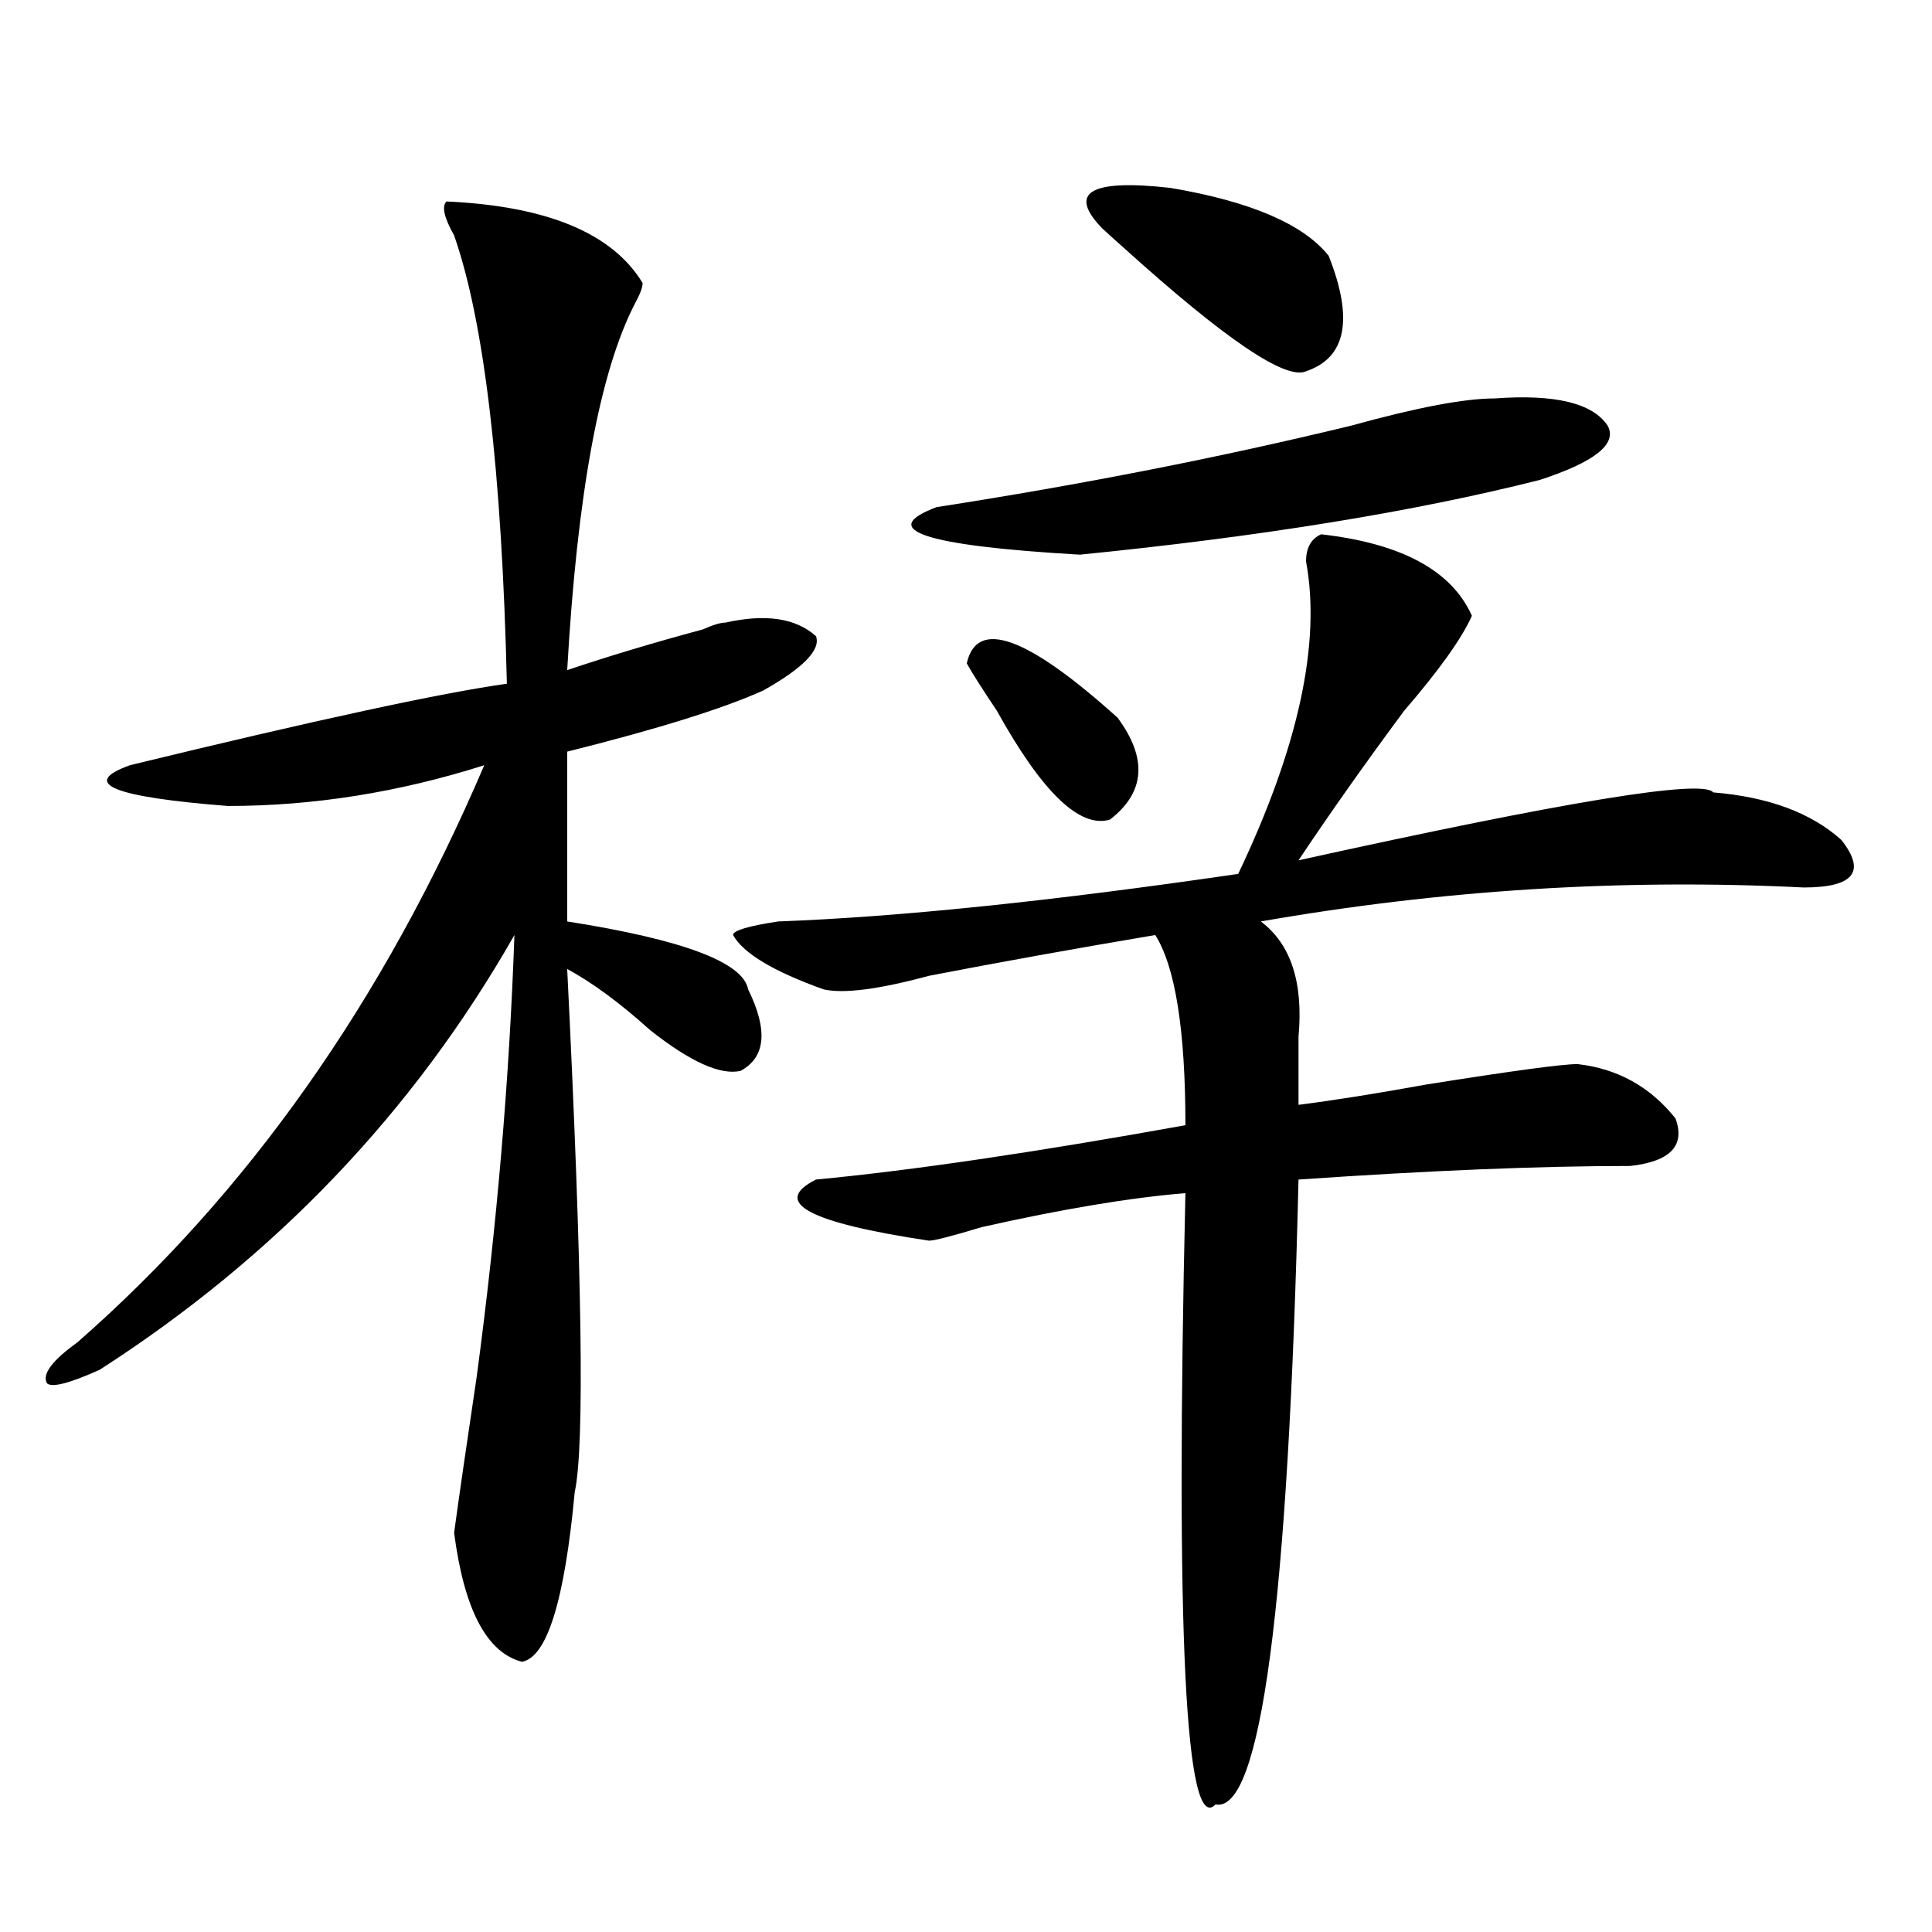
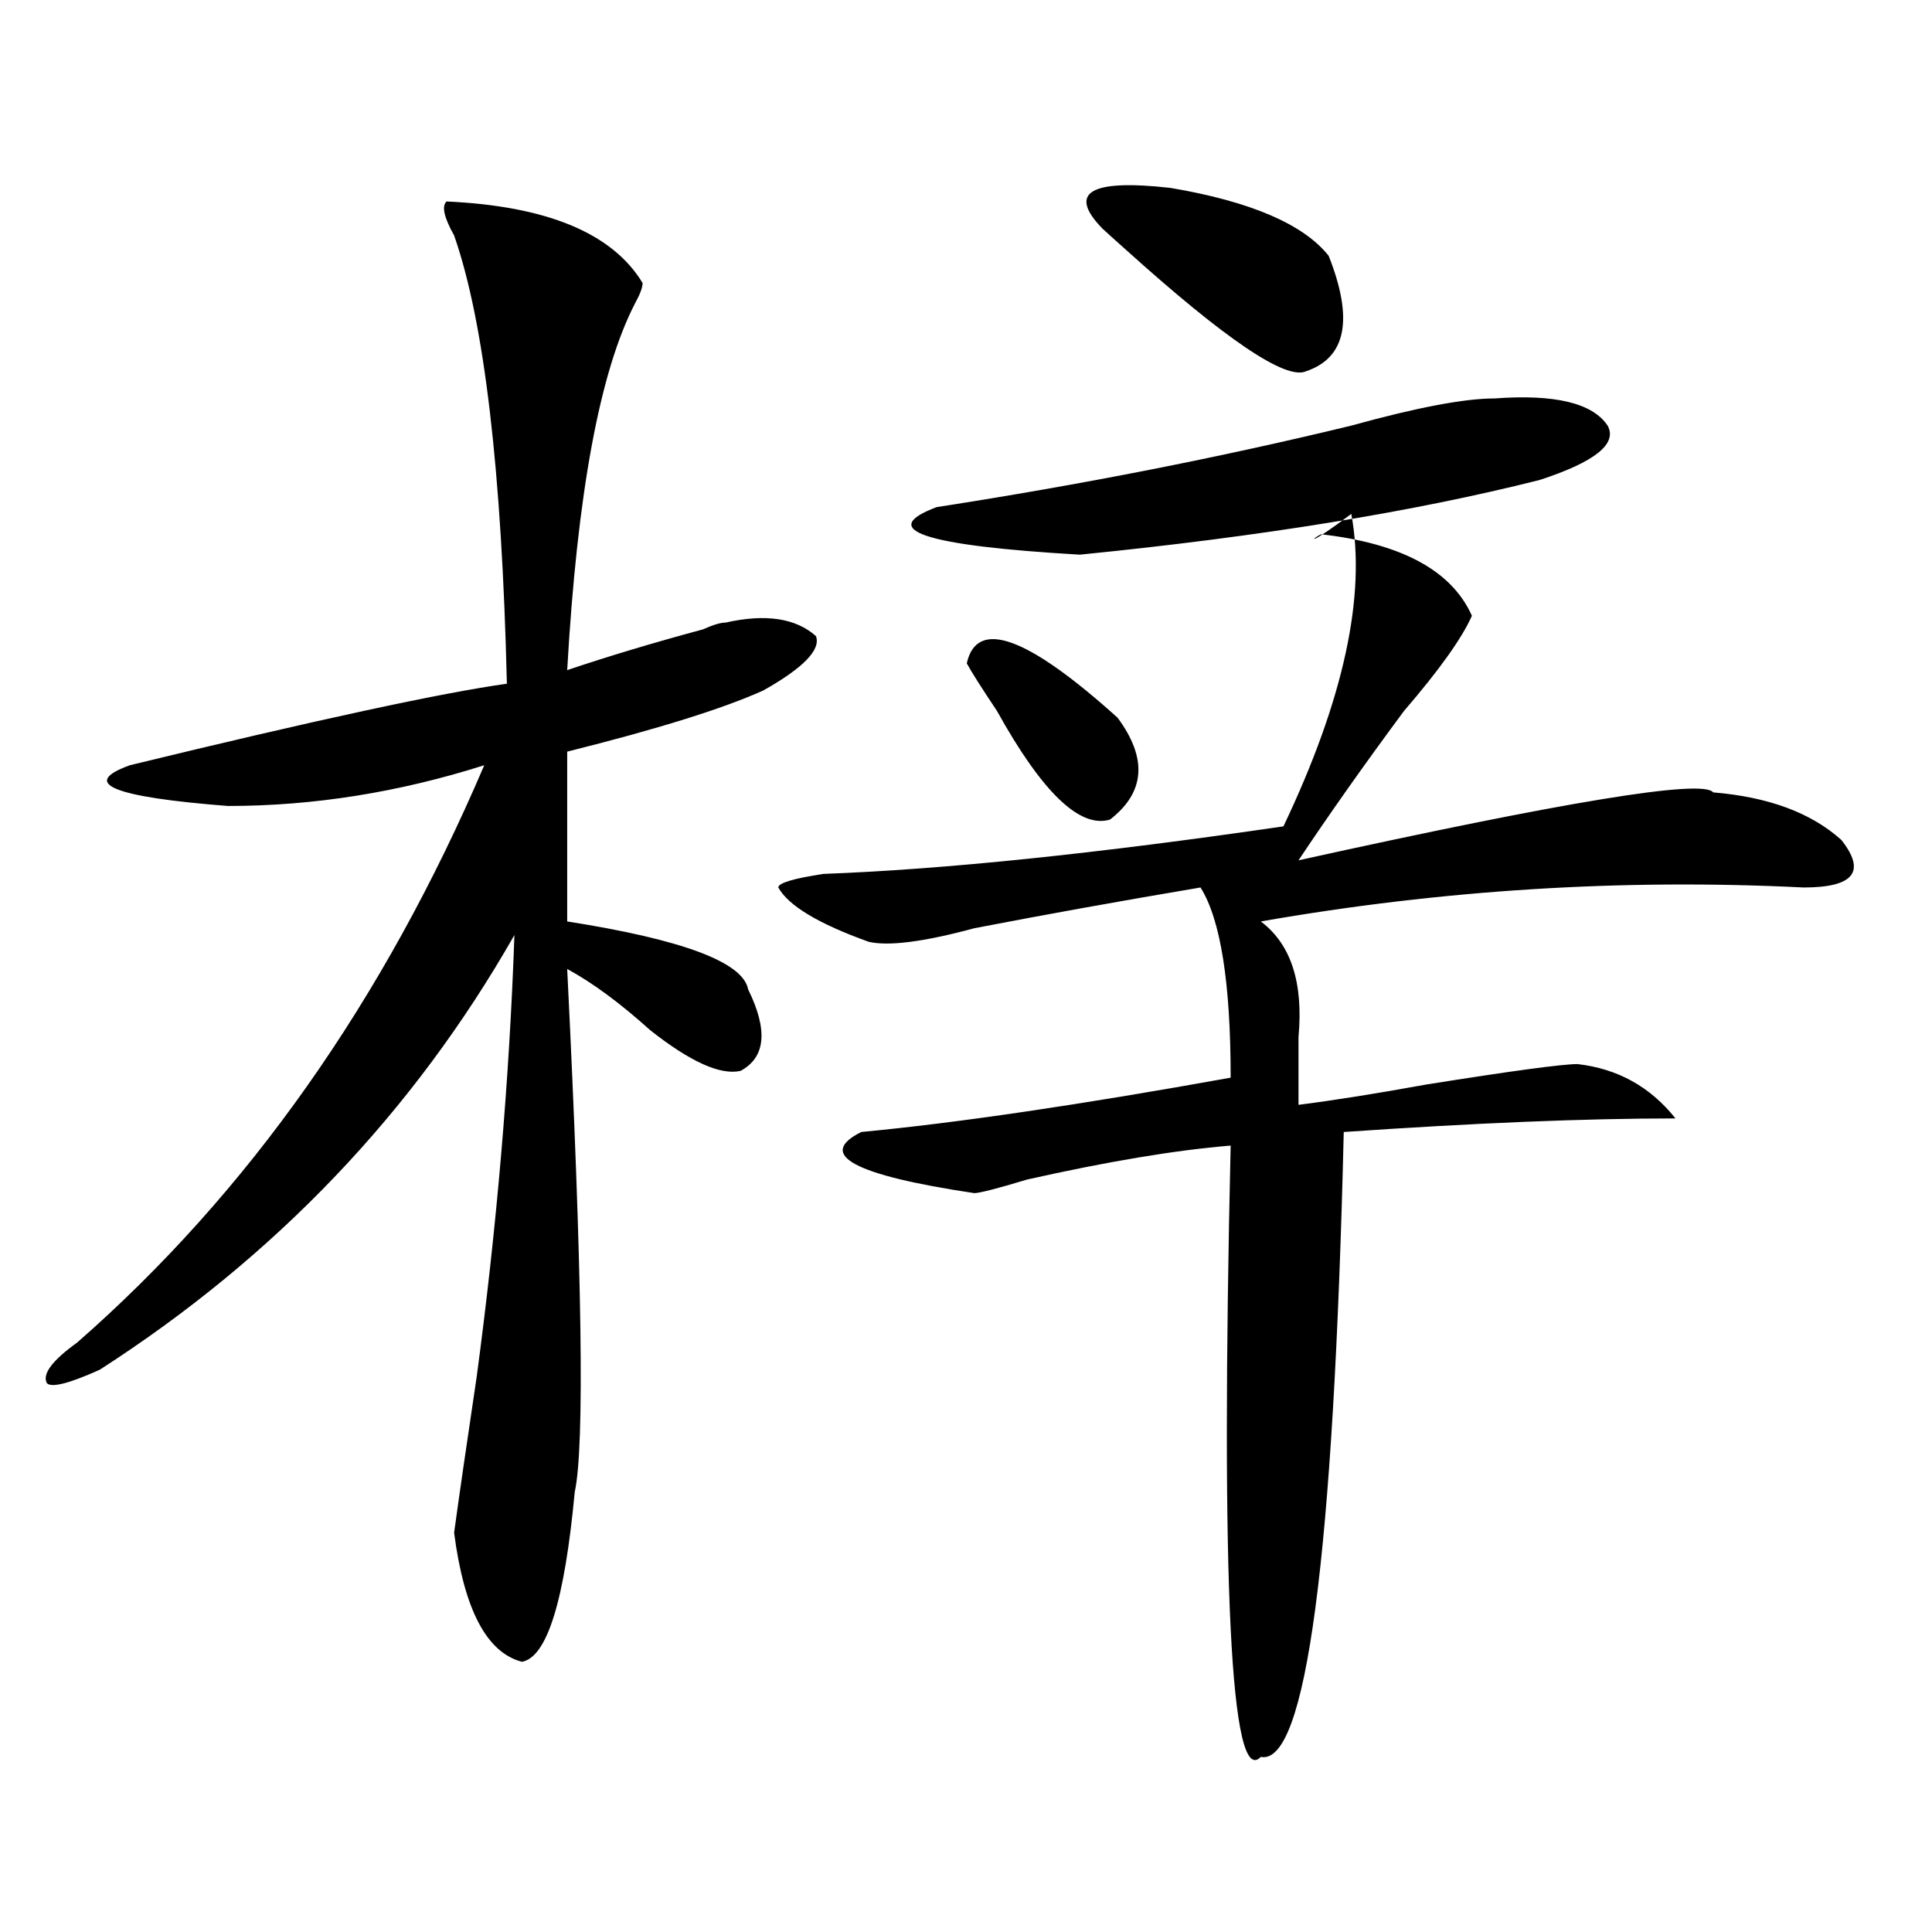
<svg xmlns="http://www.w3.org/2000/svg" version="1.1" id="图层_1" x="0px" y="0px" width="1000px" height="1000px" viewBox="0 0 1000 1000" enable-background="new 0 0 1000 1000" xml:space="preserve">
-   <path d="M231.141,104.281c52.011,2.362,85.852,16.425,101.461,42.188c0,2.362-1.341,5.878-3.902,10.547  c-18.231,35.156-29.938,98.438-35.121,189.844c20.792-7.031,44.206-14.063,70.242-21.094c5.183-2.307,9.085-3.516,11.707-3.516  c20.792-4.669,36.401-2.307,46.828,7.031c2.562,7.031-6.524,16.425-27.316,28.125c-20.853,9.393-54.633,19.94-101.461,31.641v87.891  c59.815,9.393,91.034,21.094,93.656,35.156c10.366,21.094,9.085,35.156-3.902,42.188c-10.427,2.362-26.036-4.669-46.828-21.094  c-15.609-14.063-29.938-24.609-42.926-31.641c7.805,157.05,9.085,247.302,3.902,270.703c-5.243,56.25-14.329,85.529-27.316,87.891  c-18.231-4.724-29.938-26.971-35.121-66.797c2.562-18.732,6.464-45.703,11.707-80.859c10.366-77.344,16.89-153.479,19.512-228.516  c-52.071,91.406-123.595,166.443-214.629,225C36.023,716,26.878,718.362,24.316,716c-2.622-4.669,2.562-11.7,15.609-21.094  c88.413-77.344,158.655-176.935,210.727-298.828c-44.267,14.063-88.474,21.094-132.68,21.094  c-59.876-4.669-76.767-11.7-50.73-21.094c96.218-23.401,161.276-37.463,195.117-42.188  c-2.622-110.138-11.707-187.482-27.316-232.031C229.8,112.521,228.519,106.643,231.141,104.281z M683.813,276.547  c41.585,4.724,67.62,18.787,78.047,42.188c-5.243,11.755-16.95,28.125-35.121,49.219c-20.853,28.125-39.023,53.943-54.633,77.344  c137.862-30.432,209.386-42.188,214.629-35.156c28.597,2.362,50.73,10.547,66.34,24.609c12.987,16.425,6.464,24.609-19.512,24.609  c-93.656-4.669-187.313,1.208-280.969,17.578c15.609,11.755,22.073,31.641,19.512,59.766c0,14.063,0,25.818,0,35.156  c18.171-2.307,40.304-5.823,66.34-10.547c44.206-7.031,70.242-10.547,78.047-10.547c20.792,2.362,37.683,11.755,50.73,28.125  c5.183,14.063-2.622,22.302-23.414,24.609c-46.828,0-104.083,2.362-171.703,7.031c-5.243,220.276-19.512,328.107-42.926,323.438  c-15.609,16.369-20.853-89.099-15.609-316.406c-28.657,2.362-63.778,8.24-105.363,17.578c-15.609,4.724-24.755,7.031-27.316,7.031  c-62.438-9.338-81.949-19.885-58.535-31.641c49.39-4.669,113.168-14.063,191.215-28.125c0-49.219-5.243-82.013-15.609-98.438  c-41.646,7.031-80.669,14.063-117.07,21.094c-26.036,7.031-44.267,9.393-54.633,7.031c-26.036-9.338-41.646-18.732-46.828-28.125  c0-2.307,7.805-4.669,23.414-7.031c62.438-2.307,141.765-10.547,238.043-24.609c31.219-65.588,42.926-119.531,35.121-161.719  C676.008,283.578,678.569,278.909,683.813,276.547z M773.566,206.234c31.219-2.307,50.73,2.362,58.535,14.063  c5.183,9.393-6.524,18.787-35.121,28.125c-65.06,16.425-144.387,29.333-238.043,38.672c-80.669-4.669-105.363-12.854-74.145-24.609  c75.425-11.7,146.948-25.763,214.629-42.188C733.202,210.958,757.957,206.234,773.566,206.234z M500.402,343.344  c5.183-23.401,31.219-14.063,78.047,28.125c15.609,21.094,14.269,38.672-3.902,52.734c-15.609,4.724-35.121-14.063-58.535-56.25  C508.207,356.252,502.964,348.068,500.402,343.344z M687.715,132.406c12.987,32.849,9.085,52.734-11.707,59.766  c-10.427,4.724-41.646-16.37-93.656-63.281c-5.243-4.669-9.146-8.185-11.707-10.547c-18.231-18.732-6.524-25.763,35.121-21.094  C647.351,104.281,674.667,116.036,687.715,132.406z" />
+   <path d="M231.141,104.281c52.011,2.362,85.852,16.425,101.461,42.188c0,2.362-1.341,5.878-3.902,10.547  c-18.231,35.156-29.938,98.438-35.121,189.844c20.792-7.031,44.206-14.063,70.242-21.094c5.183-2.307,9.085-3.516,11.707-3.516  c20.792-4.669,36.401-2.307,46.828,7.031c2.562,7.031-6.524,16.425-27.316,28.125c-20.853,9.393-54.633,19.94-101.461,31.641v87.891  c59.815,9.393,91.034,21.094,93.656,35.156c10.366,21.094,9.085,35.156-3.902,42.188c-10.427,2.362-26.036-4.669-46.828-21.094  c-15.609-14.063-29.938-24.609-42.926-31.641c7.805,157.05,9.085,247.302,3.902,270.703c-5.243,56.25-14.329,85.529-27.316,87.891  c-18.231-4.724-29.938-26.971-35.121-66.797c2.562-18.732,6.464-45.703,11.707-80.859c10.366-77.344,16.89-153.479,19.512-228.516  c-52.071,91.406-123.595,166.443-214.629,225C36.023,716,26.878,718.362,24.316,716c-2.622-4.669,2.562-11.7,15.609-21.094  c88.413-77.344,158.655-176.935,210.727-298.828c-44.267,14.063-88.474,21.094-132.68,21.094  c-59.876-4.669-76.767-11.7-50.73-21.094c96.218-23.401,161.276-37.463,195.117-42.188  c-2.622-110.138-11.707-187.482-27.316-232.031C229.8,112.521,228.519,106.643,231.141,104.281z M683.813,276.547  c41.585,4.724,67.62,18.787,78.047,42.188c-5.243,11.755-16.95,28.125-35.121,49.219c-20.853,28.125-39.023,53.943-54.633,77.344  c137.862-30.432,209.386-42.188,214.629-35.156c28.597,2.362,50.73,10.547,66.34,24.609c12.987,16.425,6.464,24.609-19.512,24.609  c-93.656-4.669-187.313,1.208-280.969,17.578c15.609,11.755,22.073,31.641,19.512,59.766c0,14.063,0,25.818,0,35.156  c18.171-2.307,40.304-5.823,66.34-10.547c44.206-7.031,70.242-10.547,78.047-10.547c20.792,2.362,37.683,11.755,50.73,28.125  c-46.828,0-104.083,2.362-171.703,7.031c-5.243,220.276-19.512,328.107-42.926,323.438  c-15.609,16.369-20.853-89.099-15.609-316.406c-28.657,2.362-63.778,8.24-105.363,17.578c-15.609,4.724-24.755,7.031-27.316,7.031  c-62.438-9.338-81.949-19.885-58.535-31.641c49.39-4.669,113.168-14.063,191.215-28.125c0-49.219-5.243-82.013-15.609-98.438  c-41.646,7.031-80.669,14.063-117.07,21.094c-26.036,7.031-44.267,9.393-54.633,7.031c-26.036-9.338-41.646-18.732-46.828-28.125  c0-2.307,7.805-4.669,23.414-7.031c62.438-2.307,141.765-10.547,238.043-24.609c31.219-65.588,42.926-119.531,35.121-161.719  C676.008,283.578,678.569,278.909,683.813,276.547z M773.566,206.234c31.219-2.307,50.73,2.362,58.535,14.063  c5.183,9.393-6.524,18.787-35.121,28.125c-65.06,16.425-144.387,29.333-238.043,38.672c-80.669-4.669-105.363-12.854-74.145-24.609  c75.425-11.7,146.948-25.763,214.629-42.188C733.202,210.958,757.957,206.234,773.566,206.234z M500.402,343.344  c5.183-23.401,31.219-14.063,78.047,28.125c15.609,21.094,14.269,38.672-3.902,52.734c-15.609,4.724-35.121-14.063-58.535-56.25  C508.207,356.252,502.964,348.068,500.402,343.344z M687.715,132.406c12.987,32.849,9.085,52.734-11.707,59.766  c-10.427,4.724-41.646-16.37-93.656-63.281c-5.243-4.669-9.146-8.185-11.707-10.547c-18.231-18.732-6.524-25.763,35.121-21.094  C647.351,104.281,674.667,116.036,687.715,132.406z" />
</svg>